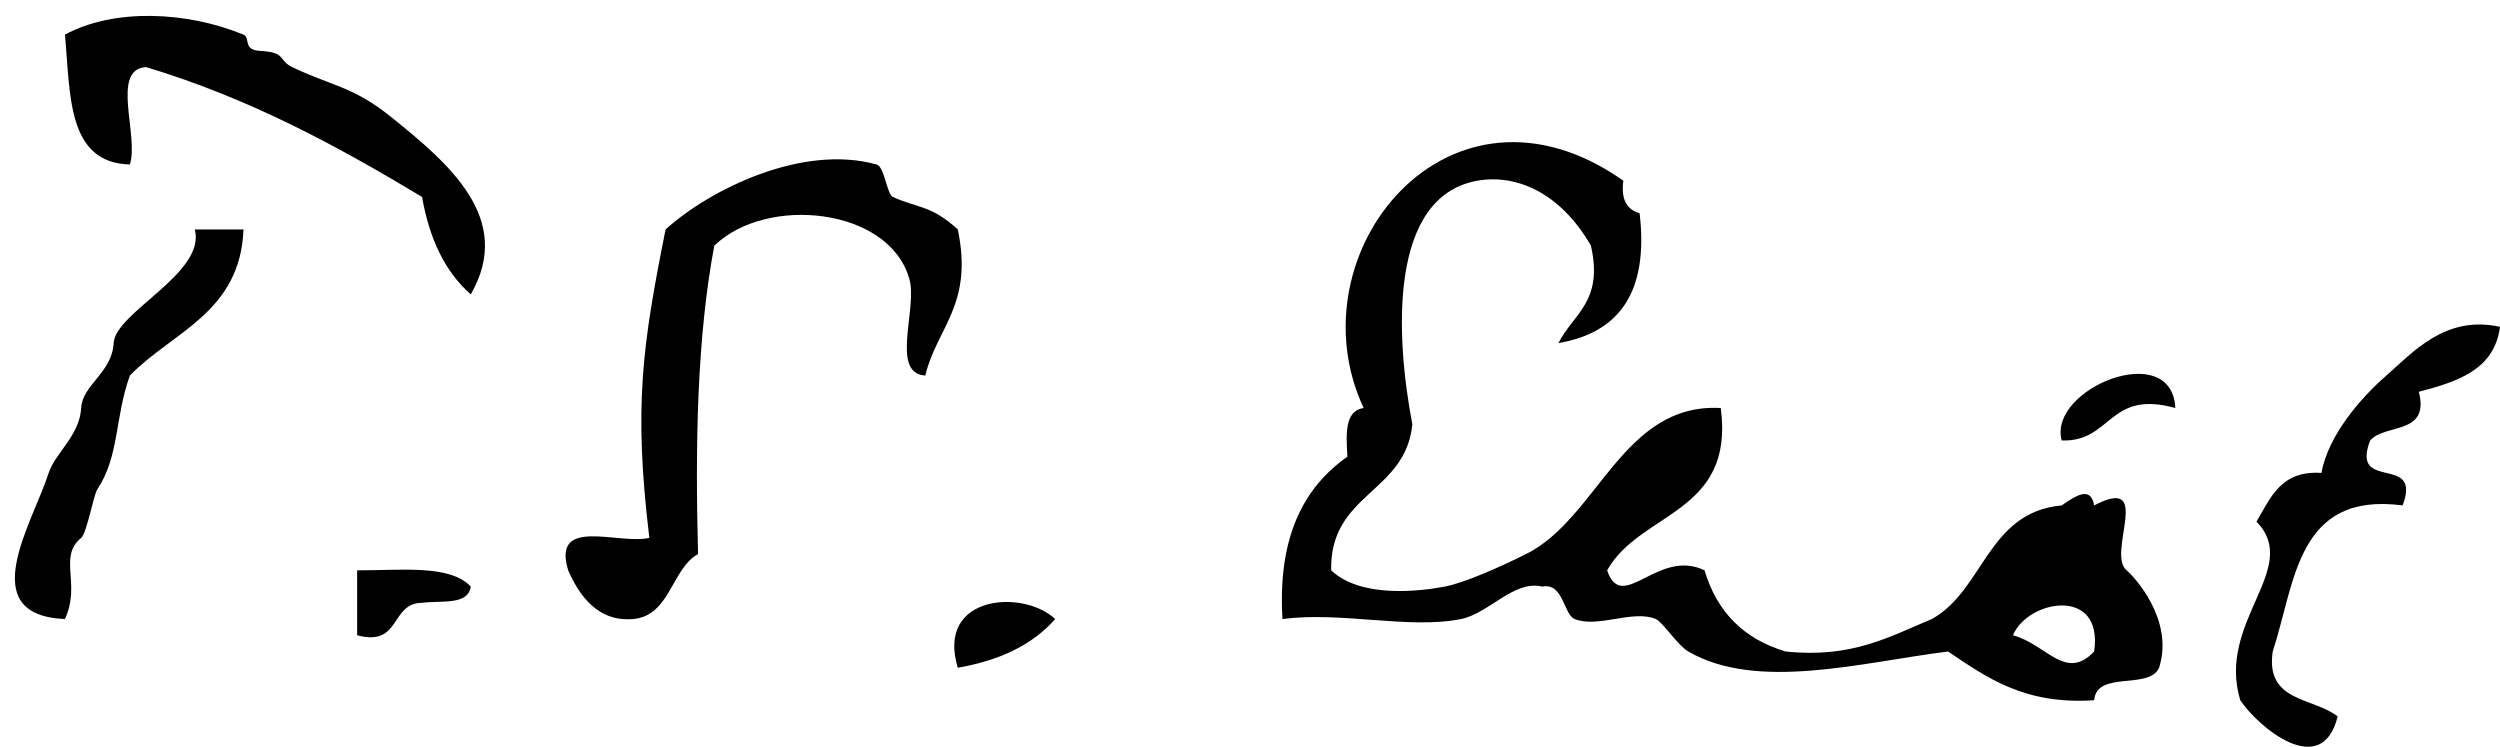
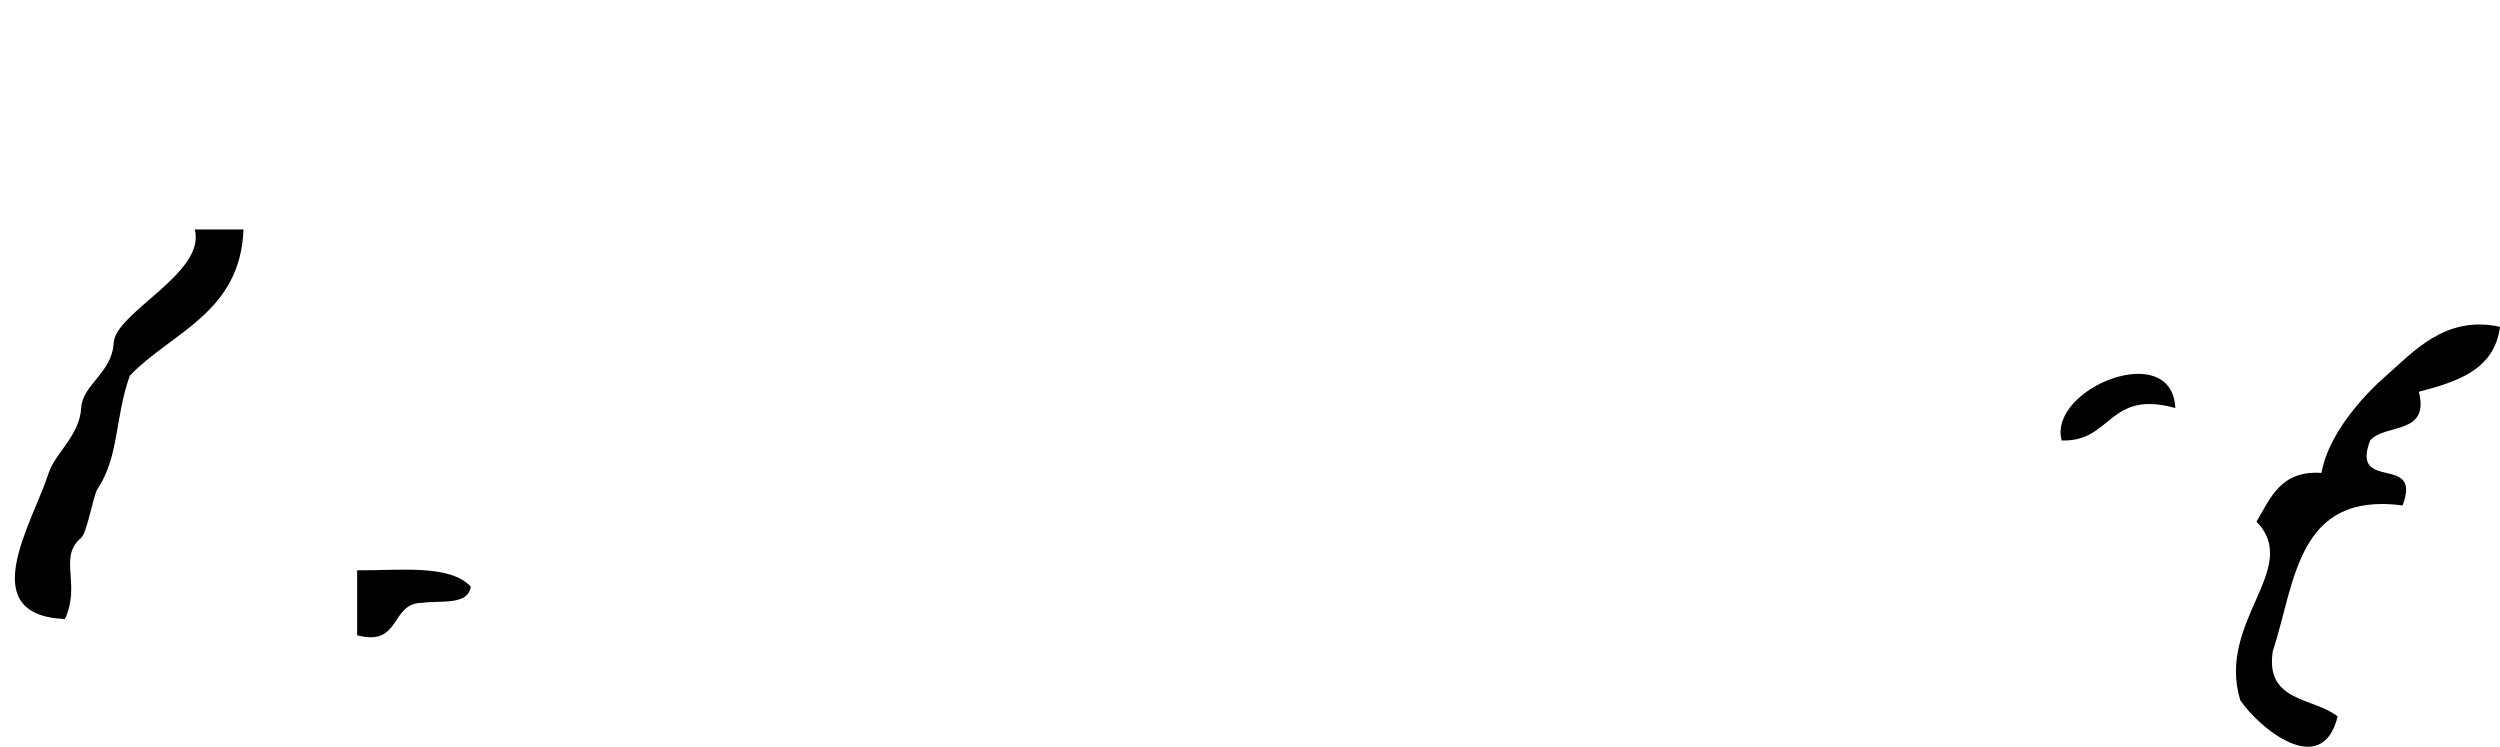
<svg xmlns="http://www.w3.org/2000/svg" version="1.1" id="Layer_1" x="0px" y="0px" width="154px" height="46px" viewBox="0 0 154 46" enable-background="new 0 0 154 46" xml:space="preserve">
-   <path fill-rule="evenodd" clip-rule="evenodd" d="M29,18.133c-1.598-1.402-2.555-3.445-3-6c-5.204-3.129-10.598-6.069-17-8  c-2.208,0.125-0.425,4.242-1,6c-3.896-0.104-3.657-4.343-4-8c3.044-1.643,7.512-1.431,11,0c0.434,0.178-0.056,0.944,1,1  c1.673,0.088,1.106,0.569,2,1c2.365,1.139,3.74,1.191,6,3C27.709,10.102,31.673,13.489,29,18.133z" />
-   <path fill-rule="evenodd" clip-rule="evenodd" d="M59,14.133c0.979,4.646-1.296,6.037-2,9c-2.208-0.125-0.425-4.242-1-6  c-1.268-4.344-8.768-5.122-12-2c-1.054,5.612-1.183,12.15-1,19c-1.625,0.875-1.713,3.801-4,4c-1.738,0.151-3.059-0.84-4-3  c-1.027-3.359,3.11-1.557,5-2c-0.974-8.076-0.44-11.799,1-19c2.727-2.471,8.436-5.278,13-4c0.491,0.138,0.628,1.833,1,2  C56.561,12.836,57.37,12.638,59,14.133z" />
  <path fill-rule="evenodd" clip-rule="evenodd" d="M15,14.133c-0.2,5.133-4.373,6.293-7,9c-0.93,2.583-0.646,4.971-2,7  c-0.242,0.362-0.649,2.713-1,3c-1.436,1.175,0.005,2.846-1,5c-5.649-0.242-2.003-5.889-1-9c0.392-1.215,1.911-2.311,2-4  c0.076-1.441,1.903-2.162,2-4c0.1-1.902,5.702-4.303,5-7C13,14.133,14,14.133,15,14.133z" />
  <path fill-rule="evenodd" clip-rule="evenodd" d="M154,20.133c-0.345,2.655-2.625,3.375-5,4c0.688,2.689-2.067,1.933-3,3  c-1.235,3.236,3.235,0.764,2,4c-6.52-0.854-6.602,4.732-8,9c-0.468,3.135,2.515,2.818,4,4c-0.977,3.941-4.873,0.678-6-1  c-1.474-4.856,3.804-8.129,1-11c0.869-1.464,1.497-3.17,4-3c0.413-2.313,2.427-4.633,4-6C148.594,21.748,150.614,19.38,154,20.133z" />
  <path fill-rule="evenodd" clip-rule="evenodd" d="M134,25.133c-4.146-1.146-3.896,2.104-7,2  C126.133,23.946,133.793,20.836,134,25.133z" />
  <path fill-rule="evenodd" clip-rule="evenodd" d="M22,35.133c2.656,0.01,5.711-0.378,7,1c-0.162,1.172-1.823,0.844-3,1  c-1.987,0.013-1.271,2.729-4,2C22,37.799,22,36.467,22,35.133z" />
-   <path fill-rule="evenodd" clip-rule="evenodd" d="M65,38.133c-1.402,1.598-3.445,2.555-6,3C57.637,36.646,63.027,36.277,65,38.133z" />
-   <path fill-rule="evenodd" clip-rule="evenodd" d="M100,11.133c-0.162,1.163,0.221,1.779,1,2c0.576,4.909-1.297,7.37-5,8  c0.889-1.778,2.792-2.542,2-6c-1.895-3.298-4.634-4.424-7-4c-5.465,0.979-5.048,9.533-4,15c-0.41,4.256-5.096,4.237-5,9  c1.861,1.758,5.564,1.273,7,1c1.181-0.225,3.328-1.168,5-2c4.44-2.211,5.947-9.33,12-9c0.866,6.533-4.968,6.365-7,10  c0.92,2.726,3.126-1.396,6,0c0.762,2.572,2.429,4.238,5,5c4.096,0.43,6.406-0.927,9-2c3.217-1.783,3.42-6.58,8-7  c0.891-0.615,1.789-1.209,2,0c3.701-1.938,0.74,2.969,2,4c0.426,0.349,2.947,3.023,2,6c-0.613,1.387-3.85,0.15-4,2  c-4.29,0.291-6.607-1.393-9-3c-5.365,0.674-11.755,2.457-16,0c-0.661-0.383-1.585-1.826-2-2c-1.419-0.598-3.571,0.578-5,0  c-0.69-0.279-0.688-2.257-2-2c-1.749-0.418-3.27,1.65-5,2c-3.188,0.645-7.407-0.48-11,0c-0.3-4.967,1.253-8.08,4-10  c-0.086-1.42-0.165-2.832,1-3C79.538,15.582,89.296,3.587,100,11.133z M124,39.133c2.081,0.565,3.232,2.857,5,1  C129.584,36.078,124.887,36.957,124,39.133z" />
</svg>